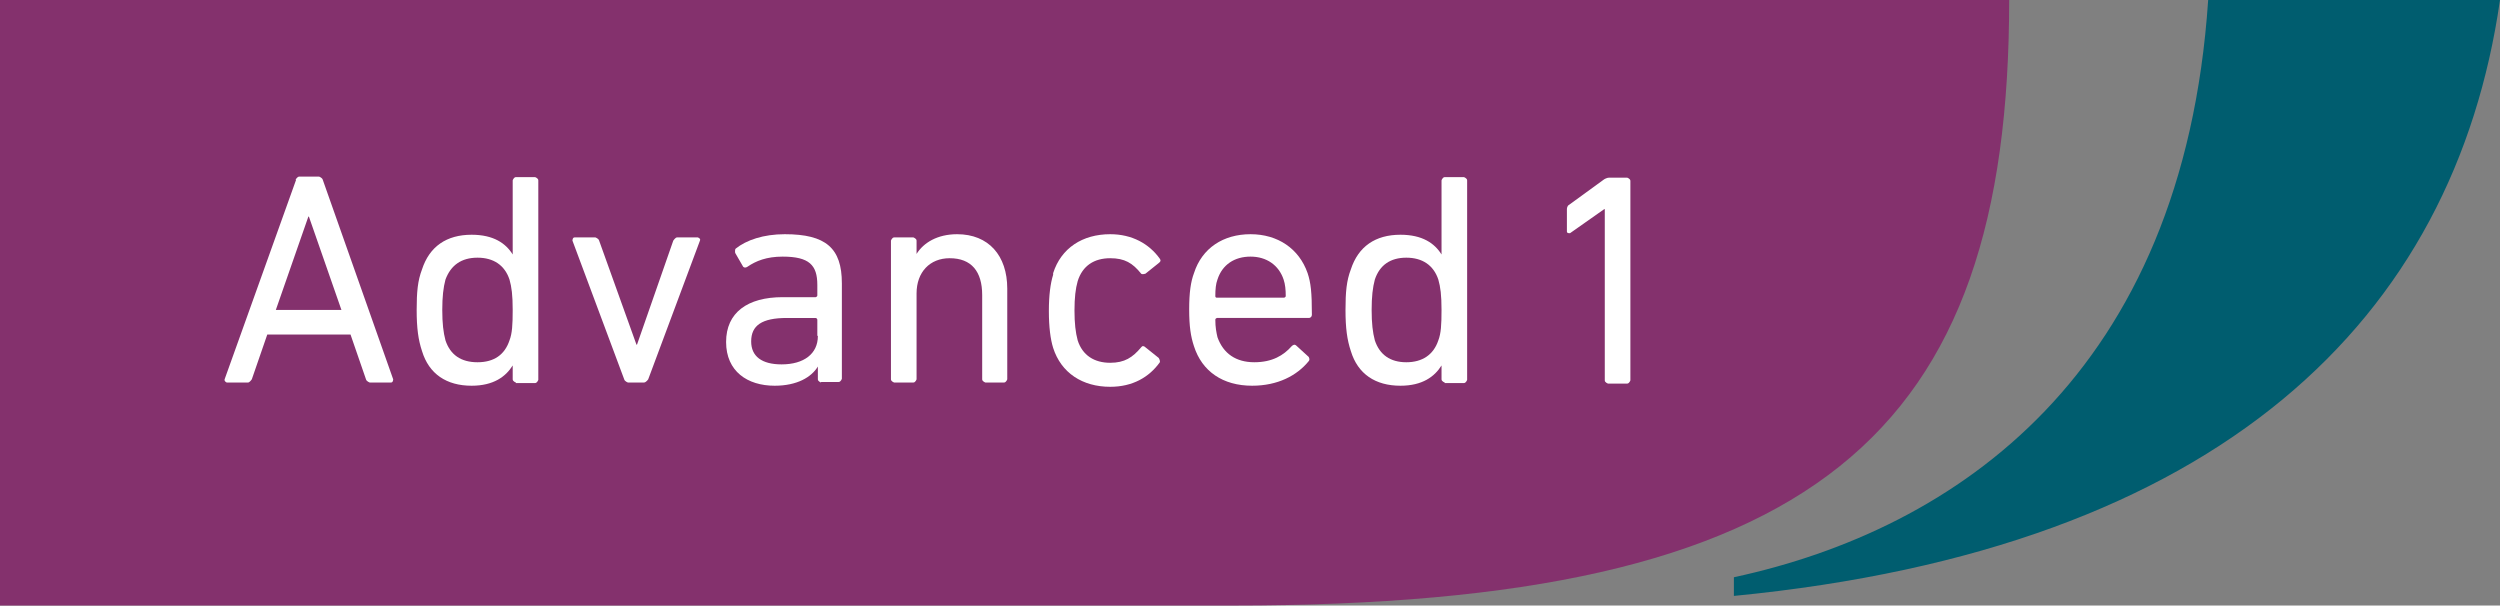
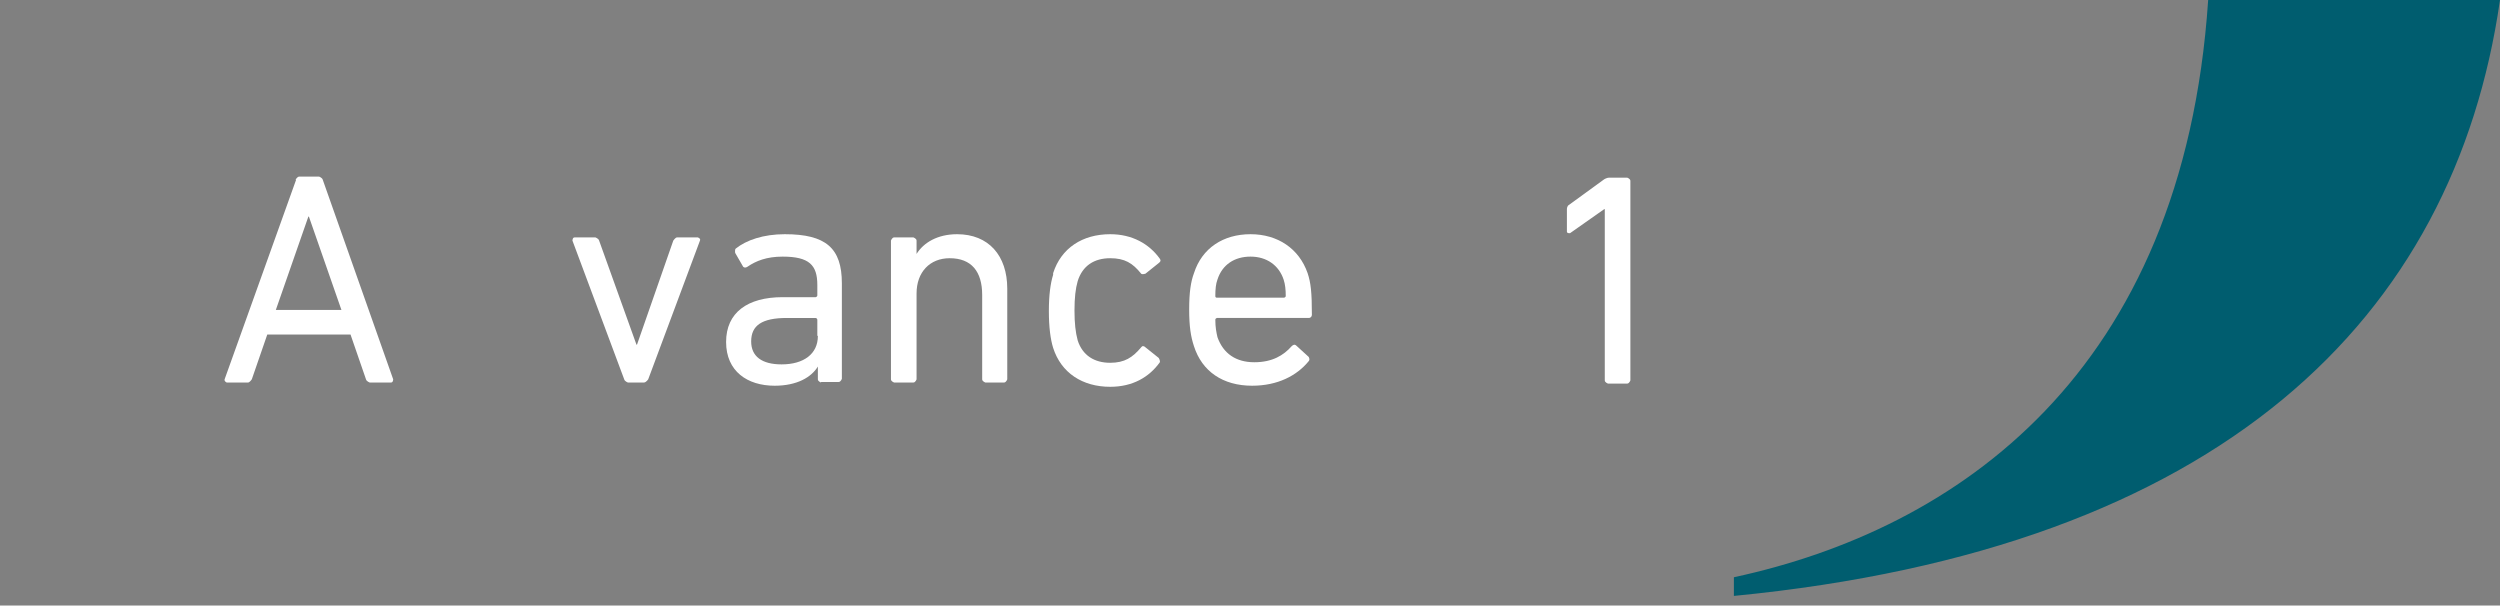
<svg xmlns="http://www.w3.org/2000/svg" id="_レイヤー_2" data-name="レイヤー 2" viewBox="0 0 46.86 11.35">
  <rect x="0" y="0" width="46.86" height="11.35" fill="#808080" stroke="none" />
  <defs>
    <style>
      .cls-1 {
        fill: #005d6f;
      }

      .cls-2 {
        fill: #84316d;
      }

      .cls-3 {
        fill: #fff;
      }
    </style>
  </defs>
  <g id="_レイヤー_1-2" data-name="レイヤー 1">
    <g>
      <path class="cls-1" d="M41.39,0c-.47,7.01-4.72,9.92-8.89,10.82v.35c9.13-.89,13.5-5.2,14.36-11.17h-5.47Z" />
-       <path class="cls-2" d="M37.66,0H0v11.35h23.11c10.93,0,14.55-3.18,14.55-11.35" />
      <path class="cls-3" d="M5.54,3.37s.03-.06.07-.06h.37s.06.02.07.06l1.32,3.74s0,.06-.04.06h-.4s-.06-.02-.07-.06l-.29-.84h-1.56l-.29.84s-.04.06-.07.06h-.4s-.05-.02-.04-.06l1.34-3.74ZM6.4,5.81l-.61-1.75h-.01l-.61,1.75h1.23Z" />
-       <path class="cls-3" d="M9.67,7.17s-.06-.02-.06-.06v-.26h0c-.13.21-.36.38-.77.38-.47,0-.8-.22-.93-.65-.07-.21-.1-.43-.1-.77s.02-.55.1-.76c.14-.43.46-.65.93-.65.41,0,.64.16.77.37h0v-1.39s.02-.06.06-.06h.36s.06.02.06.06v3.74s-.02.06-.06.06h-.36ZM9.55,6.38c.05-.13.06-.29.06-.57s-.02-.43-.06-.57c-.09-.27-.3-.41-.6-.41s-.5.14-.6.41c-.04.15-.06.32-.06.57s.02.42.06.57c.09.27.29.41.6.41s.51-.14.6-.41" />
      <path class="cls-3" d="M11.77,7.17s-.06-.02-.07-.06l-.97-2.6s0-.06.04-.06h.39s.06.02.07.06l.7,1.95h.01l.68-1.95s.04-.06.07-.06h.39s.06.02.04.06l-.97,2.6s-.04.06-.08.06h-.32Z" />
      <path class="cls-3" d="M15.39,7.17s-.06-.02-.06-.06v-.24h0c-.12.2-.39.36-.81.36-.51,0-.91-.27-.91-.82s.4-.84,1.06-.84h.62s.03-.01.03-.03v-.2c0-.37-.15-.53-.65-.53-.3,0-.5.08-.66.19-.03.02-.06.02-.08,0l-.15-.26s-.01-.06.01-.08c.2-.16.52-.27.92-.27.77,0,1.07.26,1.07.92v1.79s-.02.06-.06.06h-.33ZM15.32,6.29v-.3s-.01-.03-.03-.03h-.54c-.47,0-.67.14-.67.44,0,.28.2.43.57.43.42,0,.68-.2.68-.53" />
      <path class="cls-3" d="M18.47,7.17s-.06-.02-.06-.06v-1.58c0-.44-.2-.69-.61-.69-.37,0-.62.26-.62.66v1.61s-.02.06-.06.06h-.36s-.06-.02-.06-.06v-2.6s.02-.06.06-.06h.36s.06.02.06.06v.25h0c.13-.21.39-.37.76-.37.59,0,.94.4.94,1.02v1.7s-.02.06-.06.06h-.36Z" />
      <path class="cls-3" d="M19.74,5.12c.15-.47.55-.73,1.07-.73.41,0,.73.18.93.46.02.03.02.05-.02.08l-.25.2s-.06.02-.08,0c-.16-.2-.31-.29-.58-.29-.3,0-.52.14-.61.43-.04.14-.06.31-.06.55s.02.41.06.56c.09.28.31.42.61.42.27,0,.42-.1.58-.29.02-.03.05-.03.08,0l.25.2s.03.05.02.08c-.2.28-.51.46-.93.46-.52,0-.92-.26-1.07-.73-.05-.16-.08-.39-.08-.69s.03-.52.08-.68" />
      <path class="cls-3" d="M22.38,6.49c-.06-.18-.09-.37-.09-.69s.03-.52.09-.68c.15-.47.55-.73,1.06-.73s.91.27,1.07.73c.06.18.08.36.08.78,0,.03-.02.06-.06.06h-1.72s-.03.01-.03.03c0,.15.02.24.04.33.11.31.35.47.69.47s.55-.13.7-.3c.03-.03.06-.04.09-.01l.23.21s.03.05,0,.08c-.22.27-.58.46-1.06.46-.55,0-.94-.27-1.09-.74M24.07,5.58s.03-.01.03-.03c0-.12-.01-.22-.04-.31-.09-.27-.32-.43-.62-.43s-.53.15-.62.43c-.03.08-.04.18-.04.31,0,.02.01.03.03.03h1.26Z" />
-       <path class="cls-3" d="M27.08,7.17s-.06-.02-.06-.06v-.26h0c-.13.21-.36.38-.77.38-.47,0-.8-.22-.93-.65-.07-.21-.1-.43-.1-.77s.02-.55.1-.76c.14-.43.46-.65.93-.65.41,0,.64.16.77.37h0v-1.39s.02-.06.06-.06h.36s.06.02.06.06v3.74s-.02.06-.06.06h-.36ZM26.96,6.38c.05-.13.06-.29.06-.57s-.02-.43-.06-.57c-.09-.27-.3-.41-.6-.41s-.5.14-.59.41c-.04.15-.06.32-.06.57s.02.42.06.57c.09.27.29.41.59.41s.51-.14.6-.41" />
      <path class="cls-3" d="M30.08,3.92h-.01l-.64.45s-.06.01-.06-.03v-.42s0-.06.04-.08l.66-.48s.05-.03.09-.03h.34s.06.02.06.06v3.74s-.02.06-.06.06h-.36s-.06-.02-.06-.06v-3.2Z" />
    </g>
  </g>
</svg>